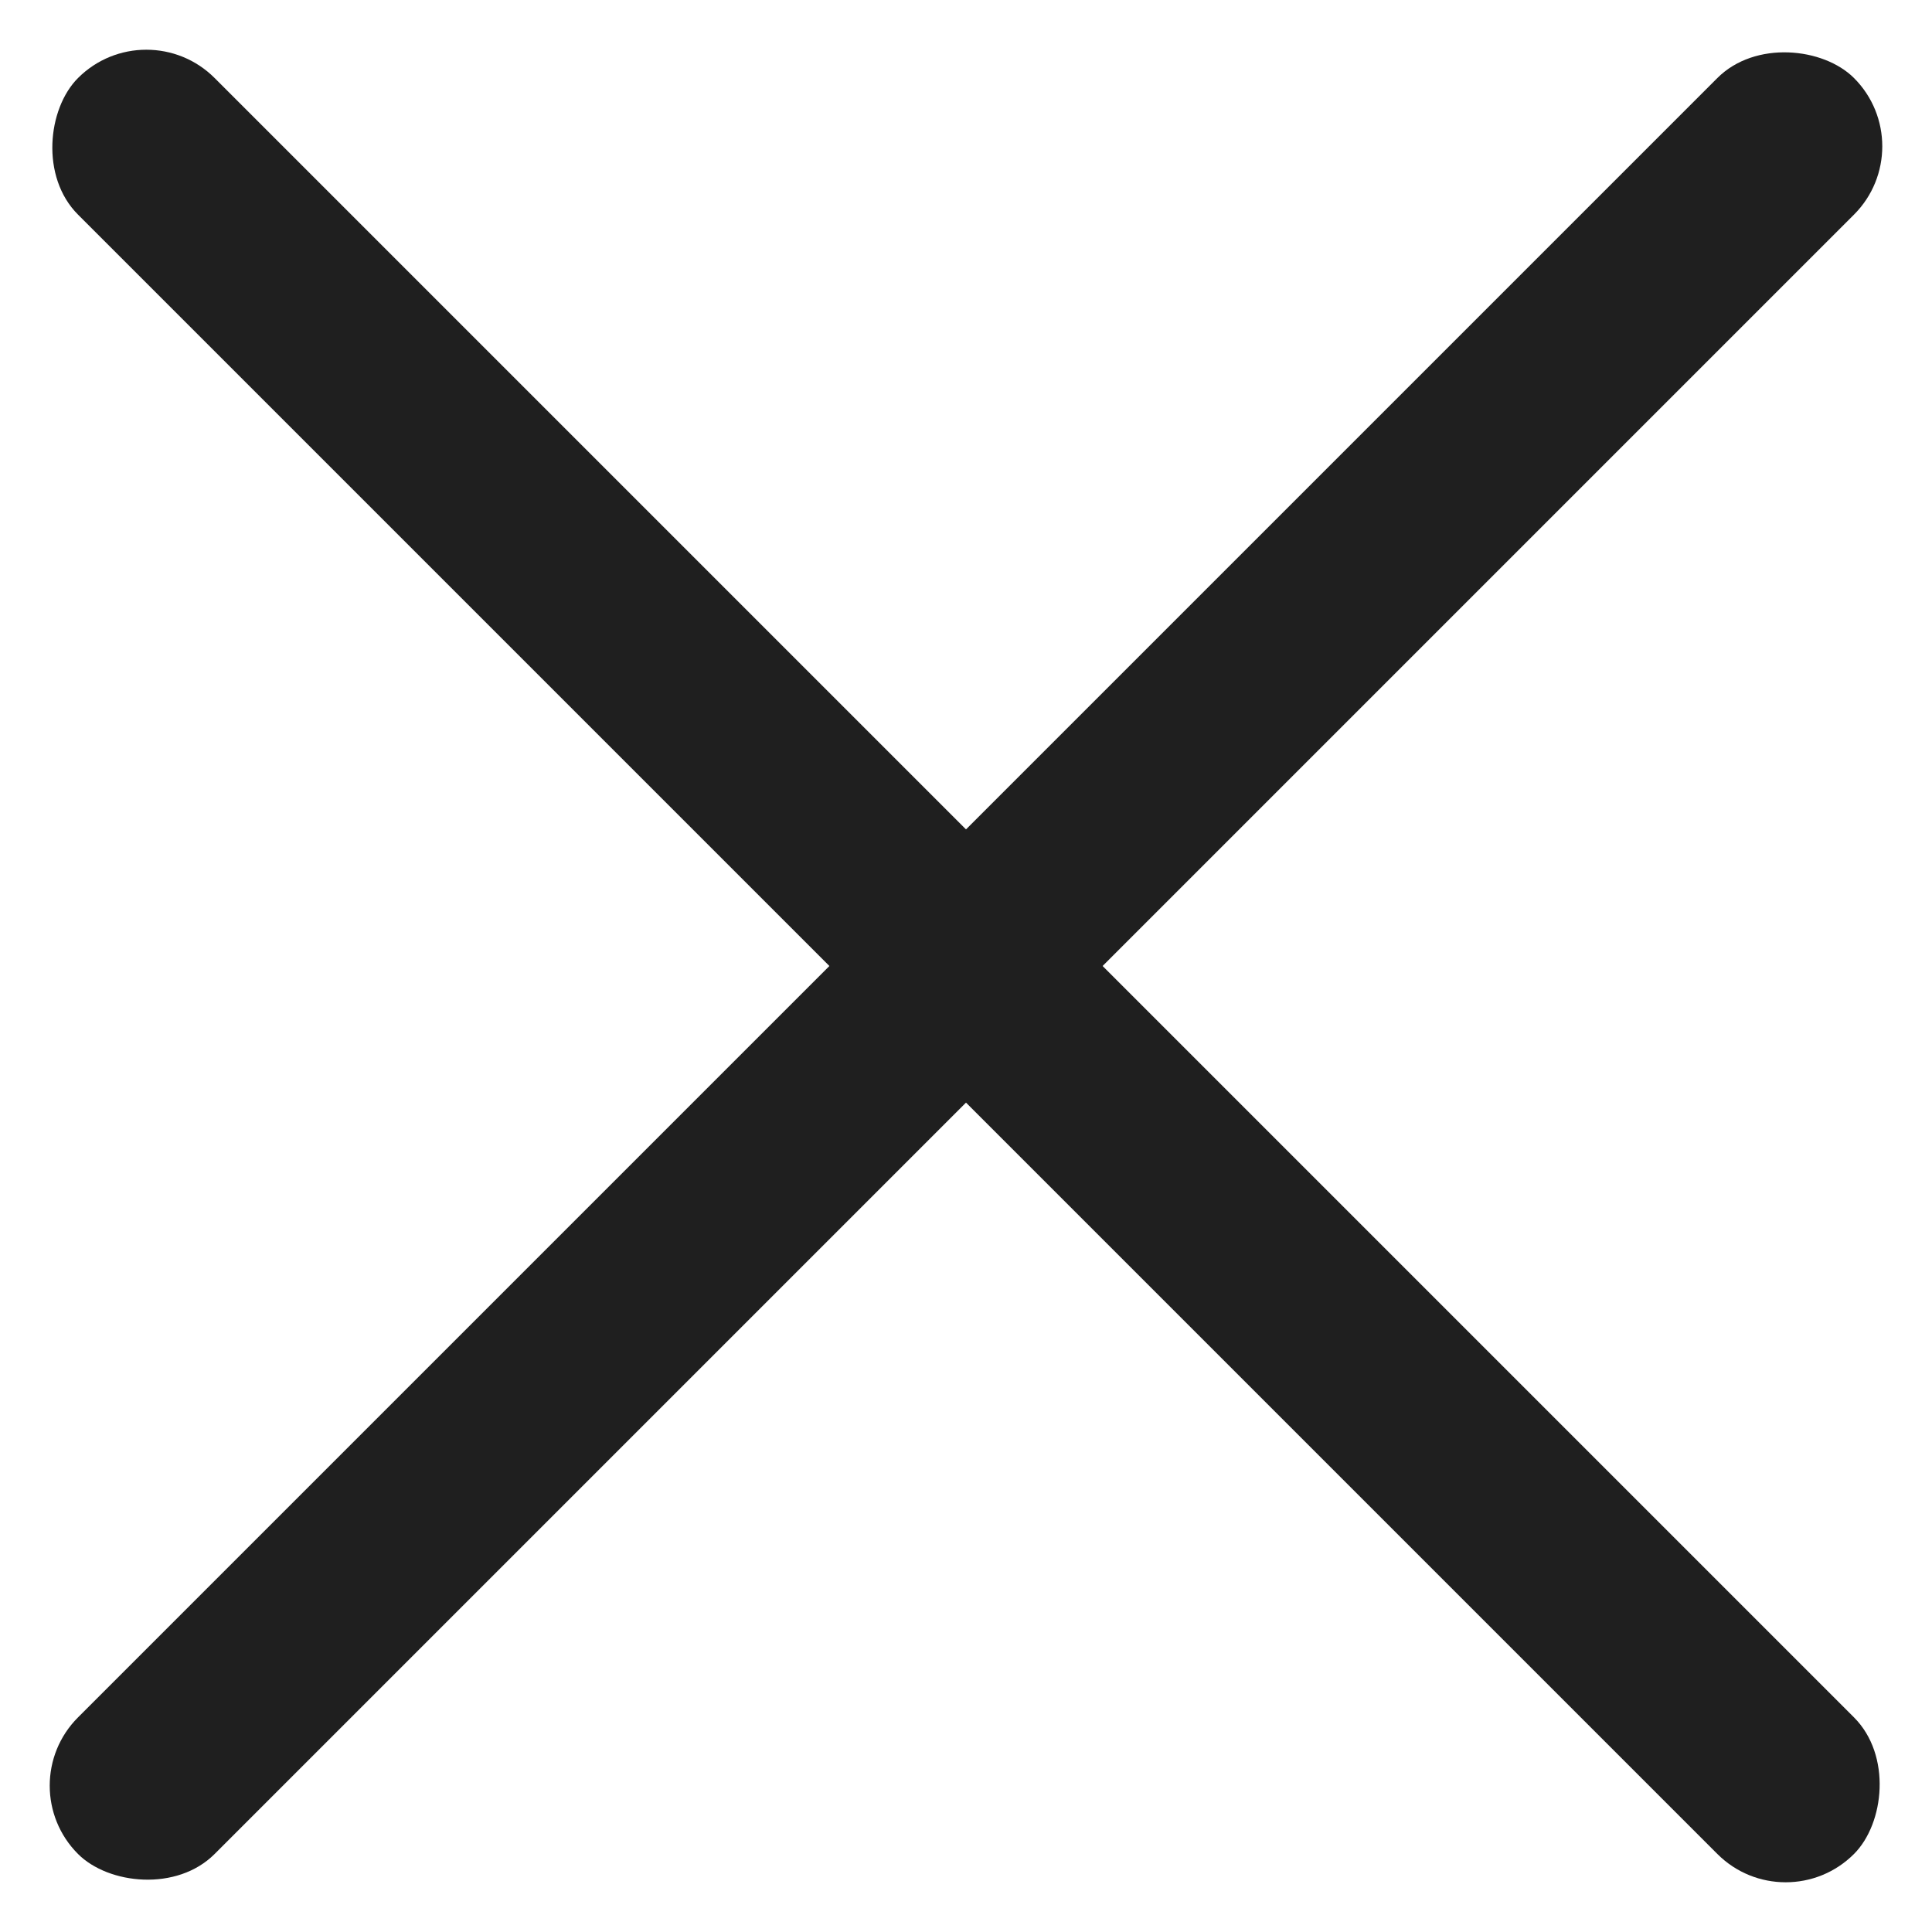
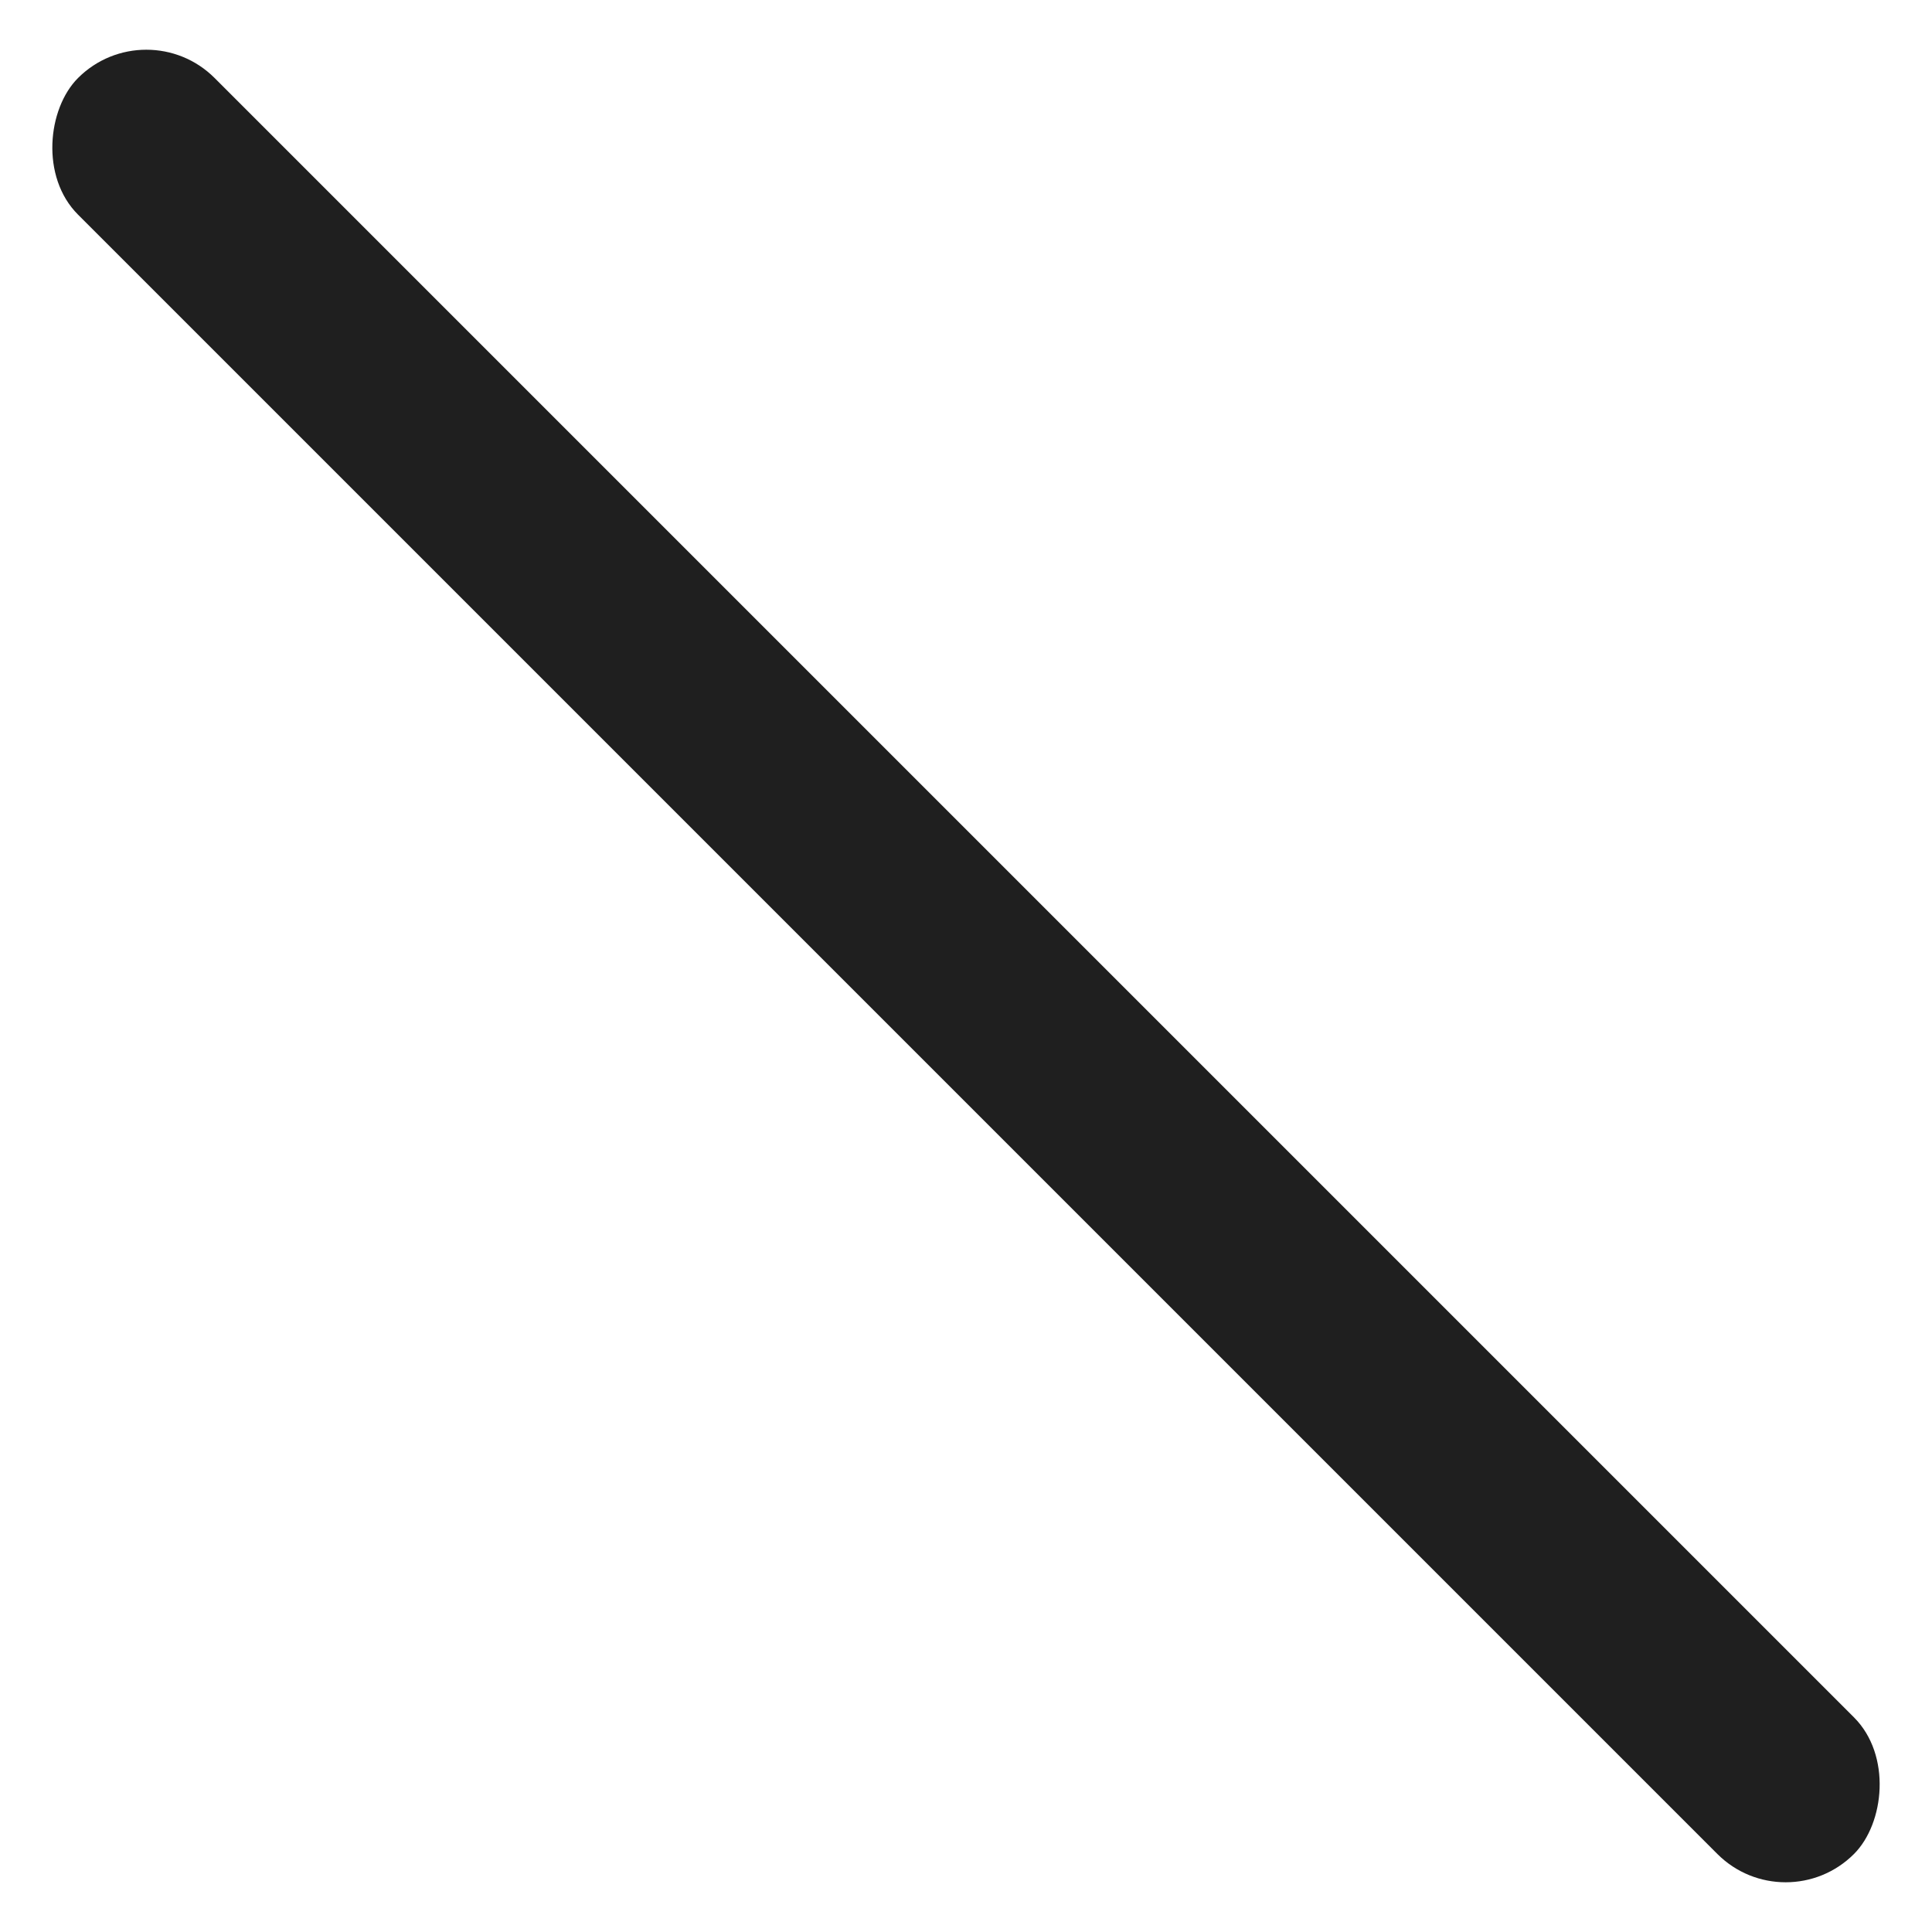
<svg xmlns="http://www.w3.org/2000/svg" width="20" height="20" viewBox="0 0 20 20" version="1.1">
  <g fill="#1f1f1f" fill-rule="evenodd">
    <rect transform="rotate(45 10 10)" x="-3" y="9" width="26" height="2" rx="1" />
-     <rect transform="rotate(-45 10 10)" x="-3" y="9" width="26" height="2" rx="1" />
  </g>
</svg>